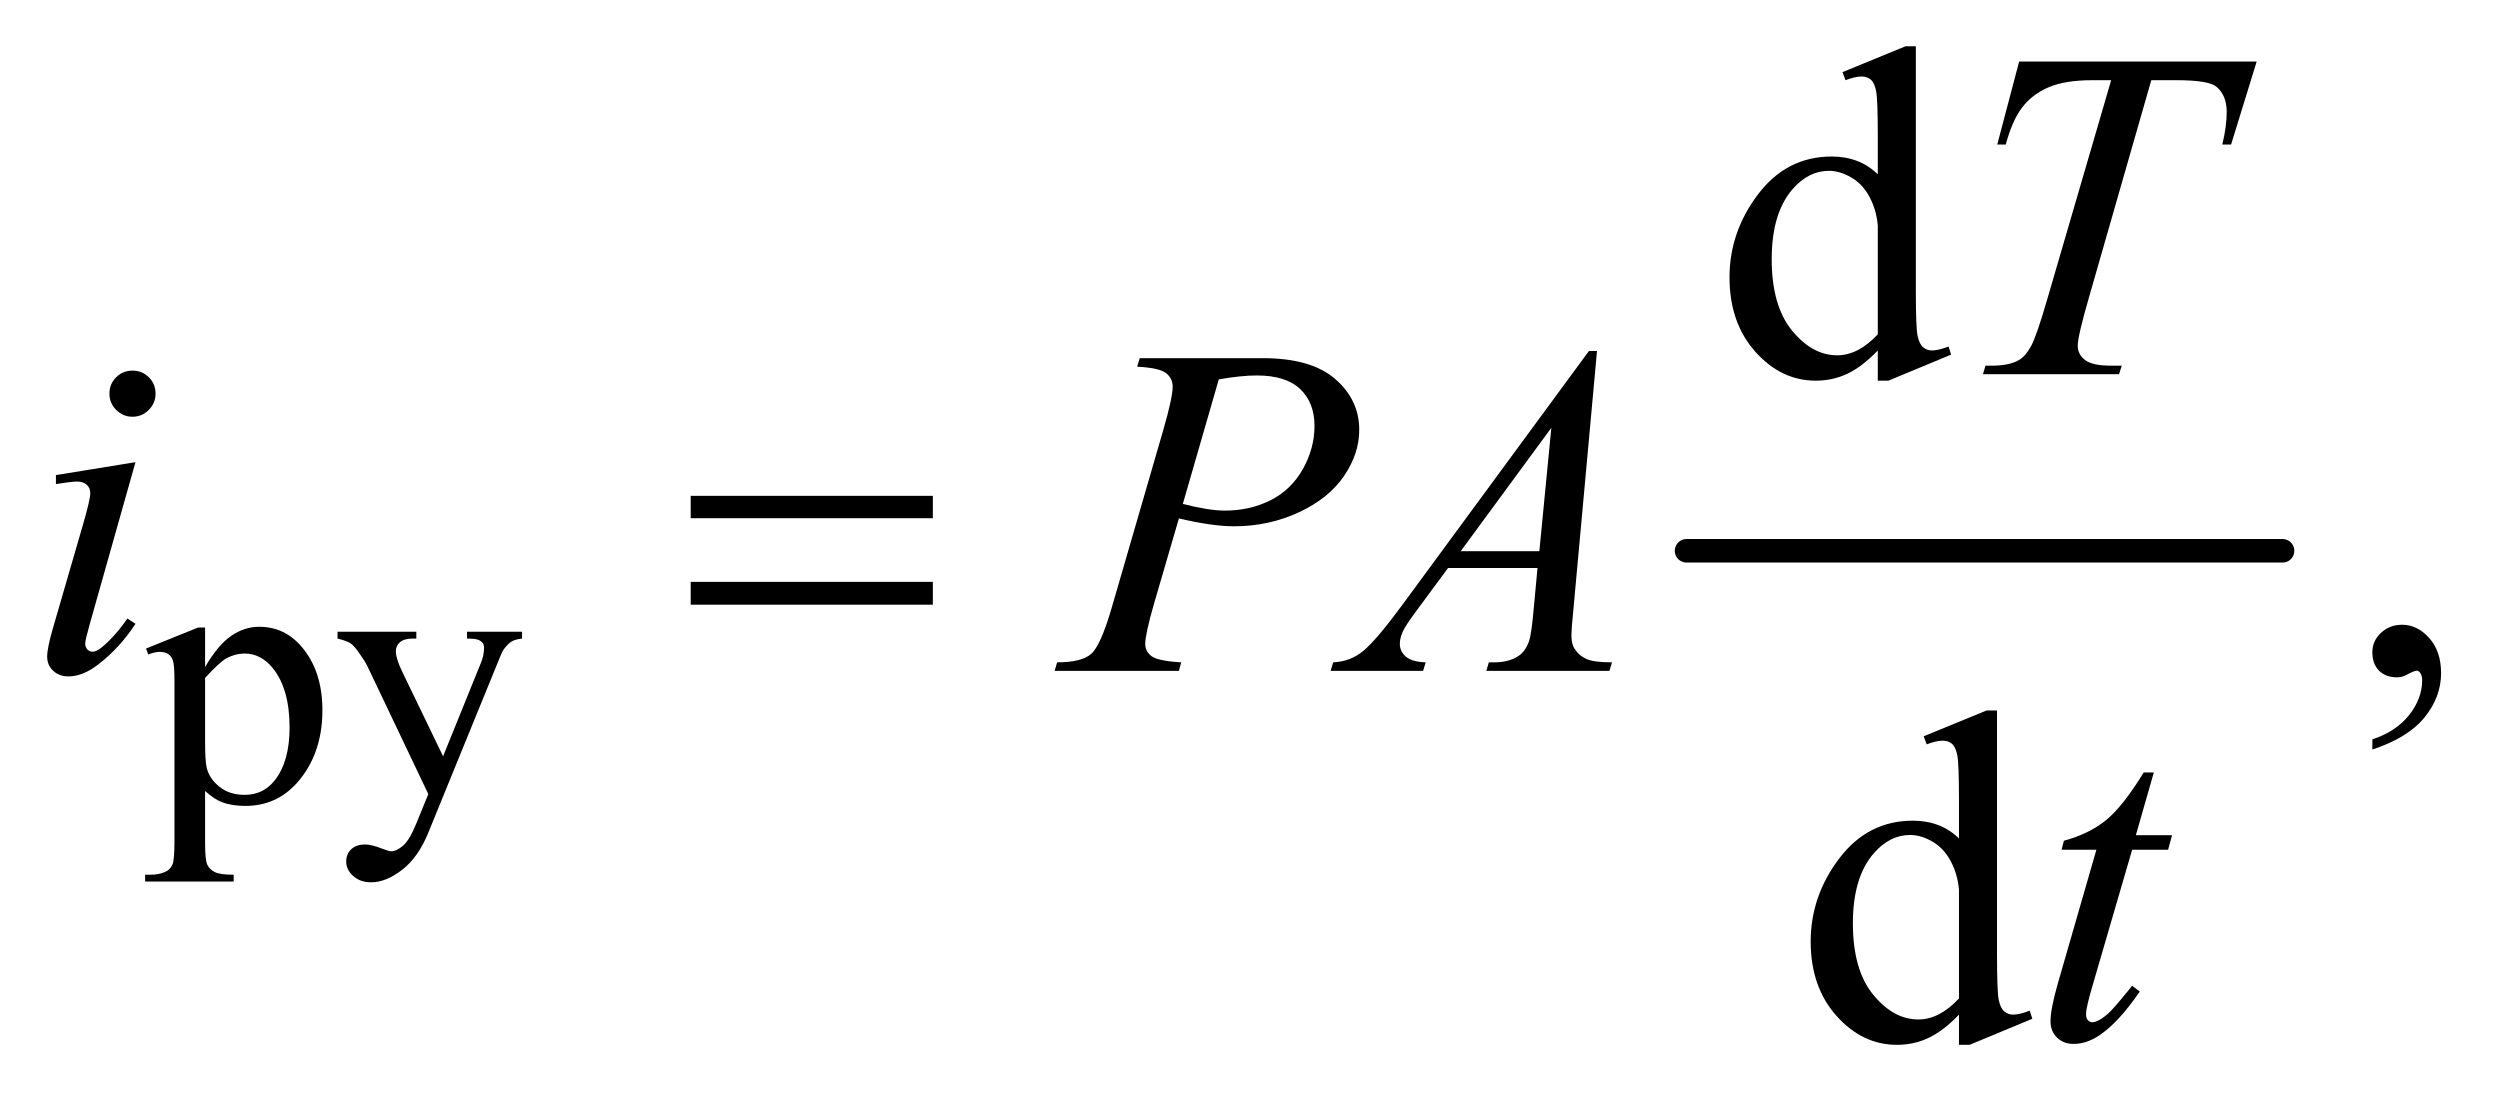
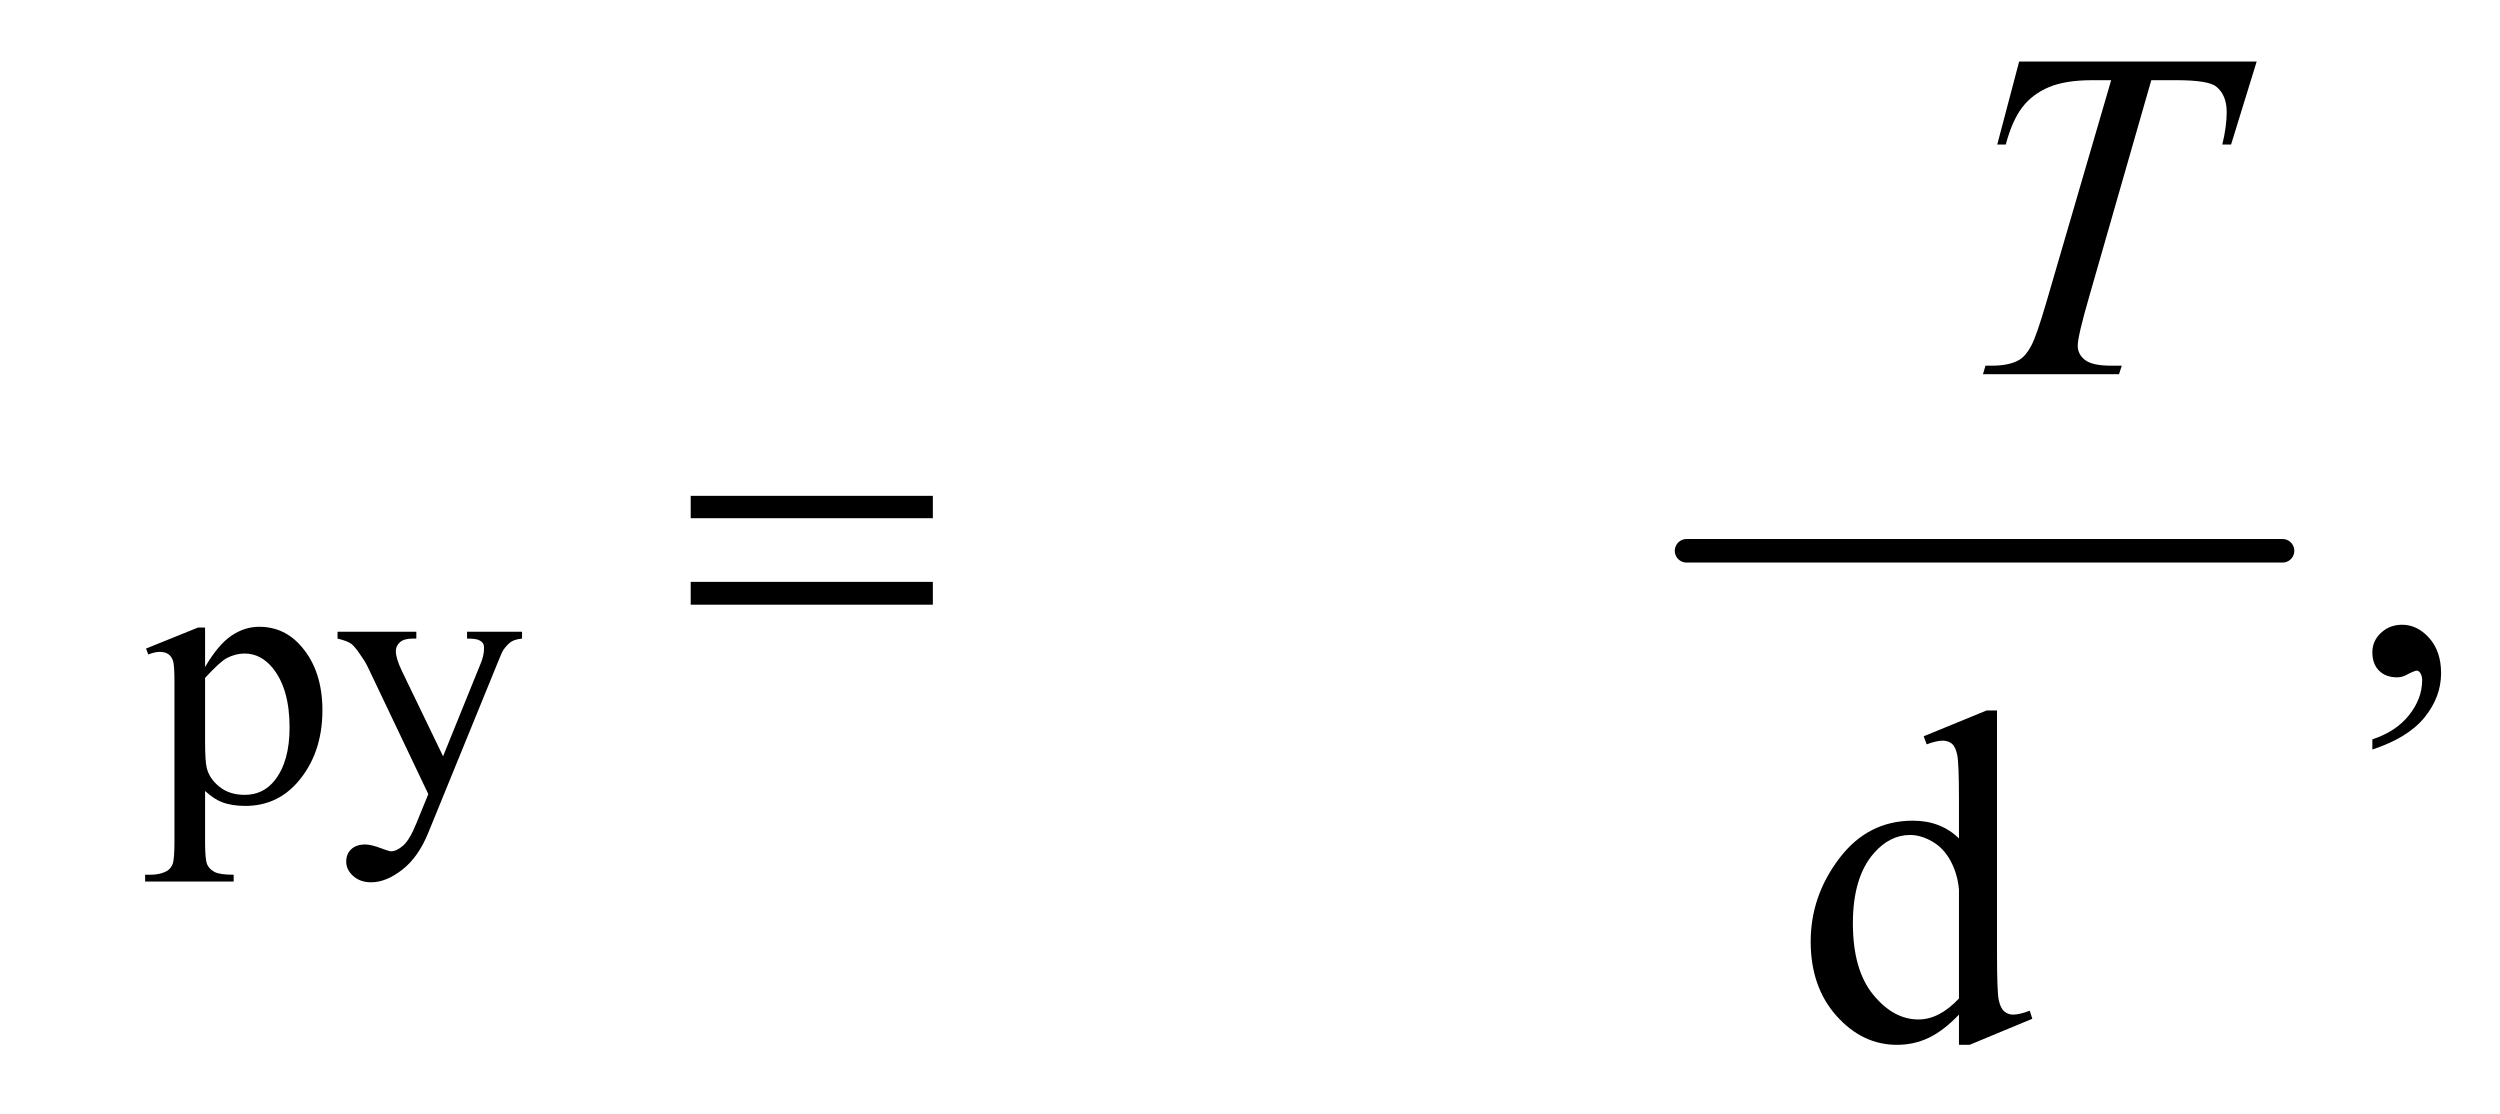
<svg xmlns="http://www.w3.org/2000/svg" stroke-dasharray="none" shape-rendering="auto" font-family="'Dialog'" text-rendering="auto" width="83" fill-opacity="1" color-interpolation="auto" color-rendering="auto" preserveAspectRatio="xMidYMid meet" font-size="12px" viewBox="0 0 83 37" fill="black" stroke="black" image-rendering="auto" stroke-miterlimit="10" stroke-linecap="square" stroke-linejoin="miter" font-style="normal" stroke-width="1" height="37" stroke-dashoffset="0" font-weight="normal" stroke-opacity="1">
  <defs id="genericDefs" />
  <g>
    <defs id="defs1">
      <clipPath clipPathUnits="userSpaceOnUse" id="clipPath1">
        <path d="M0.958 2.781 L53.564 2.781 L53.564 25.958 L0.958 25.958 L0.958 2.781 Z" />
      </clipPath>
      <clipPath clipPathUnits="userSpaceOnUse" id="clipPath2">
        <path d="M30.699 88.864 L30.699 829.324 L1716.801 829.324 L1716.801 88.864 Z" />
      </clipPath>
    </defs>
    <g stroke-width="16" transform="scale(1.576,1.576) translate(-0.958,-2.781) matrix(0.031,0,0,0.031,0,0)" stroke-linejoin="round" stroke-linecap="round">
      <line y2="464" fill="none" x1="1177" clip-path="url(#clipPath2)" x2="1582" y1="464" />
    </g>
    <g transform="matrix(0.049,0,0,0.049,-1.509,-4.383)">
      <path d="M498.781 425.406 L662.844 425.406 L662.844 440.562 L498.781 440.562 L498.781 425.406 ZM498.781 483.688 L662.844 483.688 L662.844 499.156 L498.781 499.156 L498.781 483.688 Z" stroke="none" clip-path="url(#clipPath2)" />
    </g>
    <g transform="matrix(0.049,0,0,0.049,-1.509,-4.383)">
      <path d="M129.75 528.875 L165 514.625 L169.75 514.625 L169.75 541.375 Q178.625 526.25 187.562 520.188 Q196.5 514.125 206.375 514.125 Q223.625 514.125 235.125 527.625 Q249.25 544.125 249.25 570.625 Q249.25 600.25 232.25 619.625 Q218.25 635.5 197 635.5 Q187.75 635.5 181 632.875 Q176 631 169.75 625.375 L169.75 660.25 Q169.75 672 171.188 675.188 Q172.625 678.375 176.188 680.25 Q179.75 682.125 189.125 682.125 L189.125 686.75 L129.125 686.75 L129.125 682.125 L132.25 682.125 Q139.125 682.25 144 679.5 Q146.375 678.125 147.688 675.062 Q149 672 149 659.5 L149 551.25 Q149 540.125 148 537.125 Q147 534.125 144.812 532.625 Q142.625 531.125 138.875 531.125 Q135.875 531.125 131.25 532.875 L129.75 528.875 ZM169.75 548.75 L169.75 591.5 Q169.75 605.375 170.875 609.75 Q172.625 617 179.438 622.5 Q186.25 628 196.625 628 Q209.125 628 216.875 618.25 Q227 605.5 227 582.375 Q227 556.125 215.5 542 Q207.5 532.25 196.5 532.25 Q190.5 532.25 184.625 535.25 Q180.125 537.5 169.75 548.75 ZM259.5 517.5 L312.875 517.5 L312.875 522.125 L310.25 522.125 Q304.625 522.125 301.812 524.562 Q299 527 299 530.625 Q299 535.5 303.125 544.125 L331 601.875 L356.625 538.625 Q358.75 533.5 358.75 528.5 Q358.75 526.25 357.875 525.125 Q356.875 523.75 354.75 522.938 Q352.625 522.125 347.25 522.125 L347.25 517.5 L384.5 517.5 L384.5 522.125 Q379.875 522.625 377.375 524.125 Q374.875 525.625 371.875 529.75 Q370.75 531.5 367.625 539.375 L321 653.625 Q314.25 670.25 303.312 678.75 Q292.375 687.25 282.25 687.25 Q274.875 687.25 270.125 683 Q265.375 678.75 265.375 673.25 Q265.375 668 268.812 664.812 Q272.25 661.625 278.25 661.625 Q282.375 661.625 289.5 664.375 Q294.5 666.25 295.75 666.25 Q299.5 666.25 303.938 662.375 Q308.375 658.5 312.875 647.375 L321 627.5 L279.875 541.125 Q278 537.25 273.875 531.5 Q270.75 527.125 268.75 525.625 Q265.875 523.625 259.5 522.125 L259.5 517.5 Z" stroke="none" clip-path="url(#clipPath2)" />
    </g>
    <g transform="matrix(0.049,0,0,0.049,-1.509,-4.383)">
-       <path d="M1303.094 326.906 Q1292.625 337.844 1282.625 342.609 Q1272.625 347.375 1261.062 347.375 Q1237.625 347.375 1220.125 327.766 Q1202.625 308.156 1202.625 277.375 Q1202.625 246.594 1222 221.047 Q1241.375 195.5 1271.844 195.5 Q1290.75 195.5 1303.094 207.531 L1303.094 181.125 Q1303.094 156.594 1301.922 150.969 Q1300.75 145.344 1298.25 143.312 Q1295.75 141.281 1292 141.281 Q1287.938 141.281 1281.219 143.781 L1279.188 138.312 L1321.844 120.812 L1328.875 120.812 L1328.875 286.281 Q1328.875 311.438 1330.047 316.984 Q1331.219 322.531 1333.797 324.719 Q1336.375 326.906 1339.812 326.906 Q1344.031 326.906 1351.062 324.25 L1352.781 329.719 L1310.281 347.375 L1303.094 347.375 L1303.094 326.906 ZM1303.094 315.969 L1303.094 242.219 Q1302.156 231.594 1297.469 222.844 Q1292.781 214.094 1285.047 209.641 Q1277.312 205.188 1269.969 205.188 Q1256.219 205.188 1245.438 217.531 Q1231.219 233.781 1231.219 265.031 Q1231.219 296.594 1244.969 313.391 Q1258.719 330.188 1275.594 330.188 Q1289.812 330.188 1303.094 315.969 Z" stroke="none" clip-path="url(#clipPath2)" />
-     </g>
+       </g>
    <g transform="matrix(0.049,0,0,0.049,-1.509,-4.383)">
      <path d="M1638.188 597.281 L1638.188 590.406 Q1654.281 585.094 1663.109 573.922 Q1671.938 562.75 1671.938 550.25 Q1671.938 547.281 1670.531 545.25 Q1669.438 543.844 1668.344 543.844 Q1666.625 543.844 1660.844 546.969 Q1658.031 548.375 1654.906 548.375 Q1647.25 548.375 1642.719 543.844 Q1638.188 539.312 1638.188 531.344 Q1638.188 523.688 1644.047 518.219 Q1649.906 512.75 1658.344 512.75 Q1668.656 512.75 1676.703 521.734 Q1684.75 530.719 1684.75 545.562 Q1684.75 561.656 1673.578 575.484 Q1662.406 589.312 1638.188 597.281 Z" stroke="none" clip-path="url(#clipPath2)" />
    </g>
    <g transform="matrix(0.049,0,0,0.049,-1.509,-4.383)">
      <path d="M1358.094 776.906 Q1347.625 787.844 1337.625 792.609 Q1327.625 797.375 1316.062 797.375 Q1292.625 797.375 1275.125 777.766 Q1257.625 758.156 1257.625 727.375 Q1257.625 696.594 1277 671.047 Q1296.375 645.5 1326.844 645.5 Q1345.75 645.5 1358.094 657.531 L1358.094 631.125 Q1358.094 606.594 1356.922 600.969 Q1355.75 595.344 1353.25 593.312 Q1350.75 591.281 1347 591.281 Q1342.938 591.281 1336.219 593.781 L1334.188 588.312 L1376.844 570.812 L1383.875 570.812 L1383.875 736.281 Q1383.875 761.438 1385.047 766.984 Q1386.219 772.531 1388.797 774.719 Q1391.375 776.906 1394.812 776.906 Q1399.031 776.906 1406.062 774.25 L1407.781 779.719 L1365.281 797.375 L1358.094 797.375 L1358.094 776.906 ZM1358.094 765.969 L1358.094 692.219 Q1357.156 681.594 1352.469 672.844 Q1347.781 664.094 1340.047 659.641 Q1332.312 655.188 1324.969 655.188 Q1311.219 655.188 1300.438 667.531 Q1286.219 683.781 1286.219 715.031 Q1286.219 746.594 1299.969 763.391 Q1313.719 780.188 1330.594 780.188 Q1344.812 780.188 1358.094 765.969 Z" stroke="none" clip-path="url(#clipPath2)" />
    </g>
    <g transform="matrix(0.049,0,0,0.049,-1.509,-4.383)">
      <path d="M1398.875 131.125 L1559.812 131.125 L1542.469 187.375 L1536.531 187.375 Q1539.5 175.031 1539.5 165.344 Q1539.5 153.938 1532.469 148.156 Q1527.156 143.781 1505.125 143.781 L1488.406 143.781 L1446.531 289.719 Q1438.562 317.219 1438.562 323.625 Q1438.562 329.562 1443.562 333.391 Q1448.562 337.219 1461.219 337.219 L1468.406 337.219 L1466.531 343 L1374.344 343 L1376.062 337.219 L1380.125 337.219 Q1392.312 337.219 1398.875 333.312 Q1403.406 330.656 1407.078 323.703 Q1410.75 316.75 1417.312 294.25 L1461.219 143.781 L1448.562 143.781 Q1430.281 143.781 1419.109 148.469 Q1407.938 153.156 1401.062 162.062 Q1394.188 170.969 1389.812 187.375 L1384.031 187.375 L1398.875 131.125 Z" stroke="none" clip-path="url(#clipPath2)" />
    </g>
    <g transform="matrix(0.049,0,0,0.049,-1.509,-4.383)">
-       <path d="M120.562 340.562 Q127.125 340.562 131.656 345.094 Q136.188 349.625 136.188 356.188 Q136.188 362.594 131.578 367.203 Q126.969 371.812 120.562 371.812 Q114.156 371.812 109.547 367.203 Q104.938 362.594 104.938 356.188 Q104.938 349.625 109.469 345.094 Q114 340.562 120.562 340.562 ZM122.594 402.594 L91.656 512.125 Q88.531 523.219 88.531 525.406 Q88.531 527.906 90.016 529.469 Q91.5 531.031 93.531 531.031 Q95.875 531.031 99.156 528.531 Q108.062 521.5 117.125 508.531 L122.594 512.125 Q111.969 528.375 97.594 539.469 Q86.969 547.75 77.281 547.75 Q70.875 547.75 66.812 543.922 Q62.75 540.094 62.75 534.312 Q62.75 528.531 66.656 515.094 L86.969 445.094 Q91.969 427.906 91.969 423.531 Q91.969 420.094 89.547 417.906 Q87.125 415.719 82.906 415.719 Q79.469 415.719 68.688 417.438 L68.688 411.344 L122.594 402.594 ZM803 332.125 L886.438 332.125 Q919.25 332.125 935.5 346.266 Q951.75 360.406 951.75 380.719 Q951.75 396.812 941.438 411.969 Q931.125 427.125 910.812 436.578 Q890.5 446.031 866.906 446.031 Q852.219 446.031 829.562 440.719 L812.688 498.531 Q806.75 519.156 806.75 525.719 Q806.75 530.719 810.969 534 Q815.188 537.281 831.125 538.219 L829.562 544 L745.344 544 L747.062 538.219 Q763.625 538.219 770.109 532.516 Q776.594 526.812 784.094 501.031 L819.094 380.406 Q825.344 358.688 825.344 351.344 Q825.344 345.875 820.891 342.281 Q816.438 338.688 801.281 337.906 L803 332.125 ZM832.219 430.875 Q849.875 435.406 860.656 435.406 Q877.688 435.406 891.672 428.375 Q905.656 421.344 913.547 407.281 Q921.438 393.219 921.438 378.062 Q921.438 362.281 911.75 353.062 Q902.062 343.844 882.375 343.844 Q871.75 343.844 856.594 346.5 L832.219 430.875 ZM1112.844 327.281 L1096.75 503.531 Q1095.5 515.875 1095.5 519.781 Q1095.5 526.031 1097.844 529.312 Q1100.812 533.844 1105.891 536.031 Q1110.969 538.219 1123 538.219 L1121.281 544 L1037.844 544 L1039.562 538.219 L1043.156 538.219 Q1053.312 538.219 1059.719 533.844 Q1064.25 530.875 1066.75 524 Q1068.469 519.156 1070.031 501.188 L1072.531 474.312 L1011.906 474.312 L990.344 503.531 Q983 513.375 981.125 517.672 Q979.25 521.969 979.25 525.719 Q979.25 530.719 983.312 534.312 Q987.375 537.906 996.75 538.219 L995.031 544 L932.375 544 L934.094 538.219 Q945.656 537.75 954.484 530.484 Q963.312 523.219 980.812 499.469 L1107.375 327.281 L1112.844 327.281 ZM1081.906 379.312 L1020.5 462.906 L1073.781 462.906 L1081.906 379.312 Z" stroke="none" clip-path="url(#clipPath2)" />
-     </g>
+       </g>
    <g transform="matrix(0.049,0,0,0.049,-1.509,-4.383)">
-       <path d="M1490.125 612.844 L1477.938 655.344 L1502.469 655.344 L1499.812 665.188 L1475.438 665.188 L1448.562 757.375 Q1444.188 772.219 1444.188 776.594 Q1444.188 779.25 1445.438 780.656 Q1446.688 782.062 1448.406 782.062 Q1452.312 782.062 1458.719 776.594 Q1462.469 773.469 1475.438 757.375 L1480.594 761.281 Q1466.219 782.219 1453.406 790.812 Q1444.656 796.75 1435.75 796.75 Q1428.875 796.75 1424.5 792.453 Q1420.125 788.156 1420.125 781.438 Q1420.125 773 1425.125 755.656 L1451.219 665.188 L1427.625 665.188 L1429.188 659.094 Q1446.375 654.406 1457.781 645.109 Q1469.188 635.812 1483.25 612.844 L1490.125 612.844 Z" stroke="none" clip-path="url(#clipPath2)" />
-     </g>
+       </g>
  </g>
</svg>